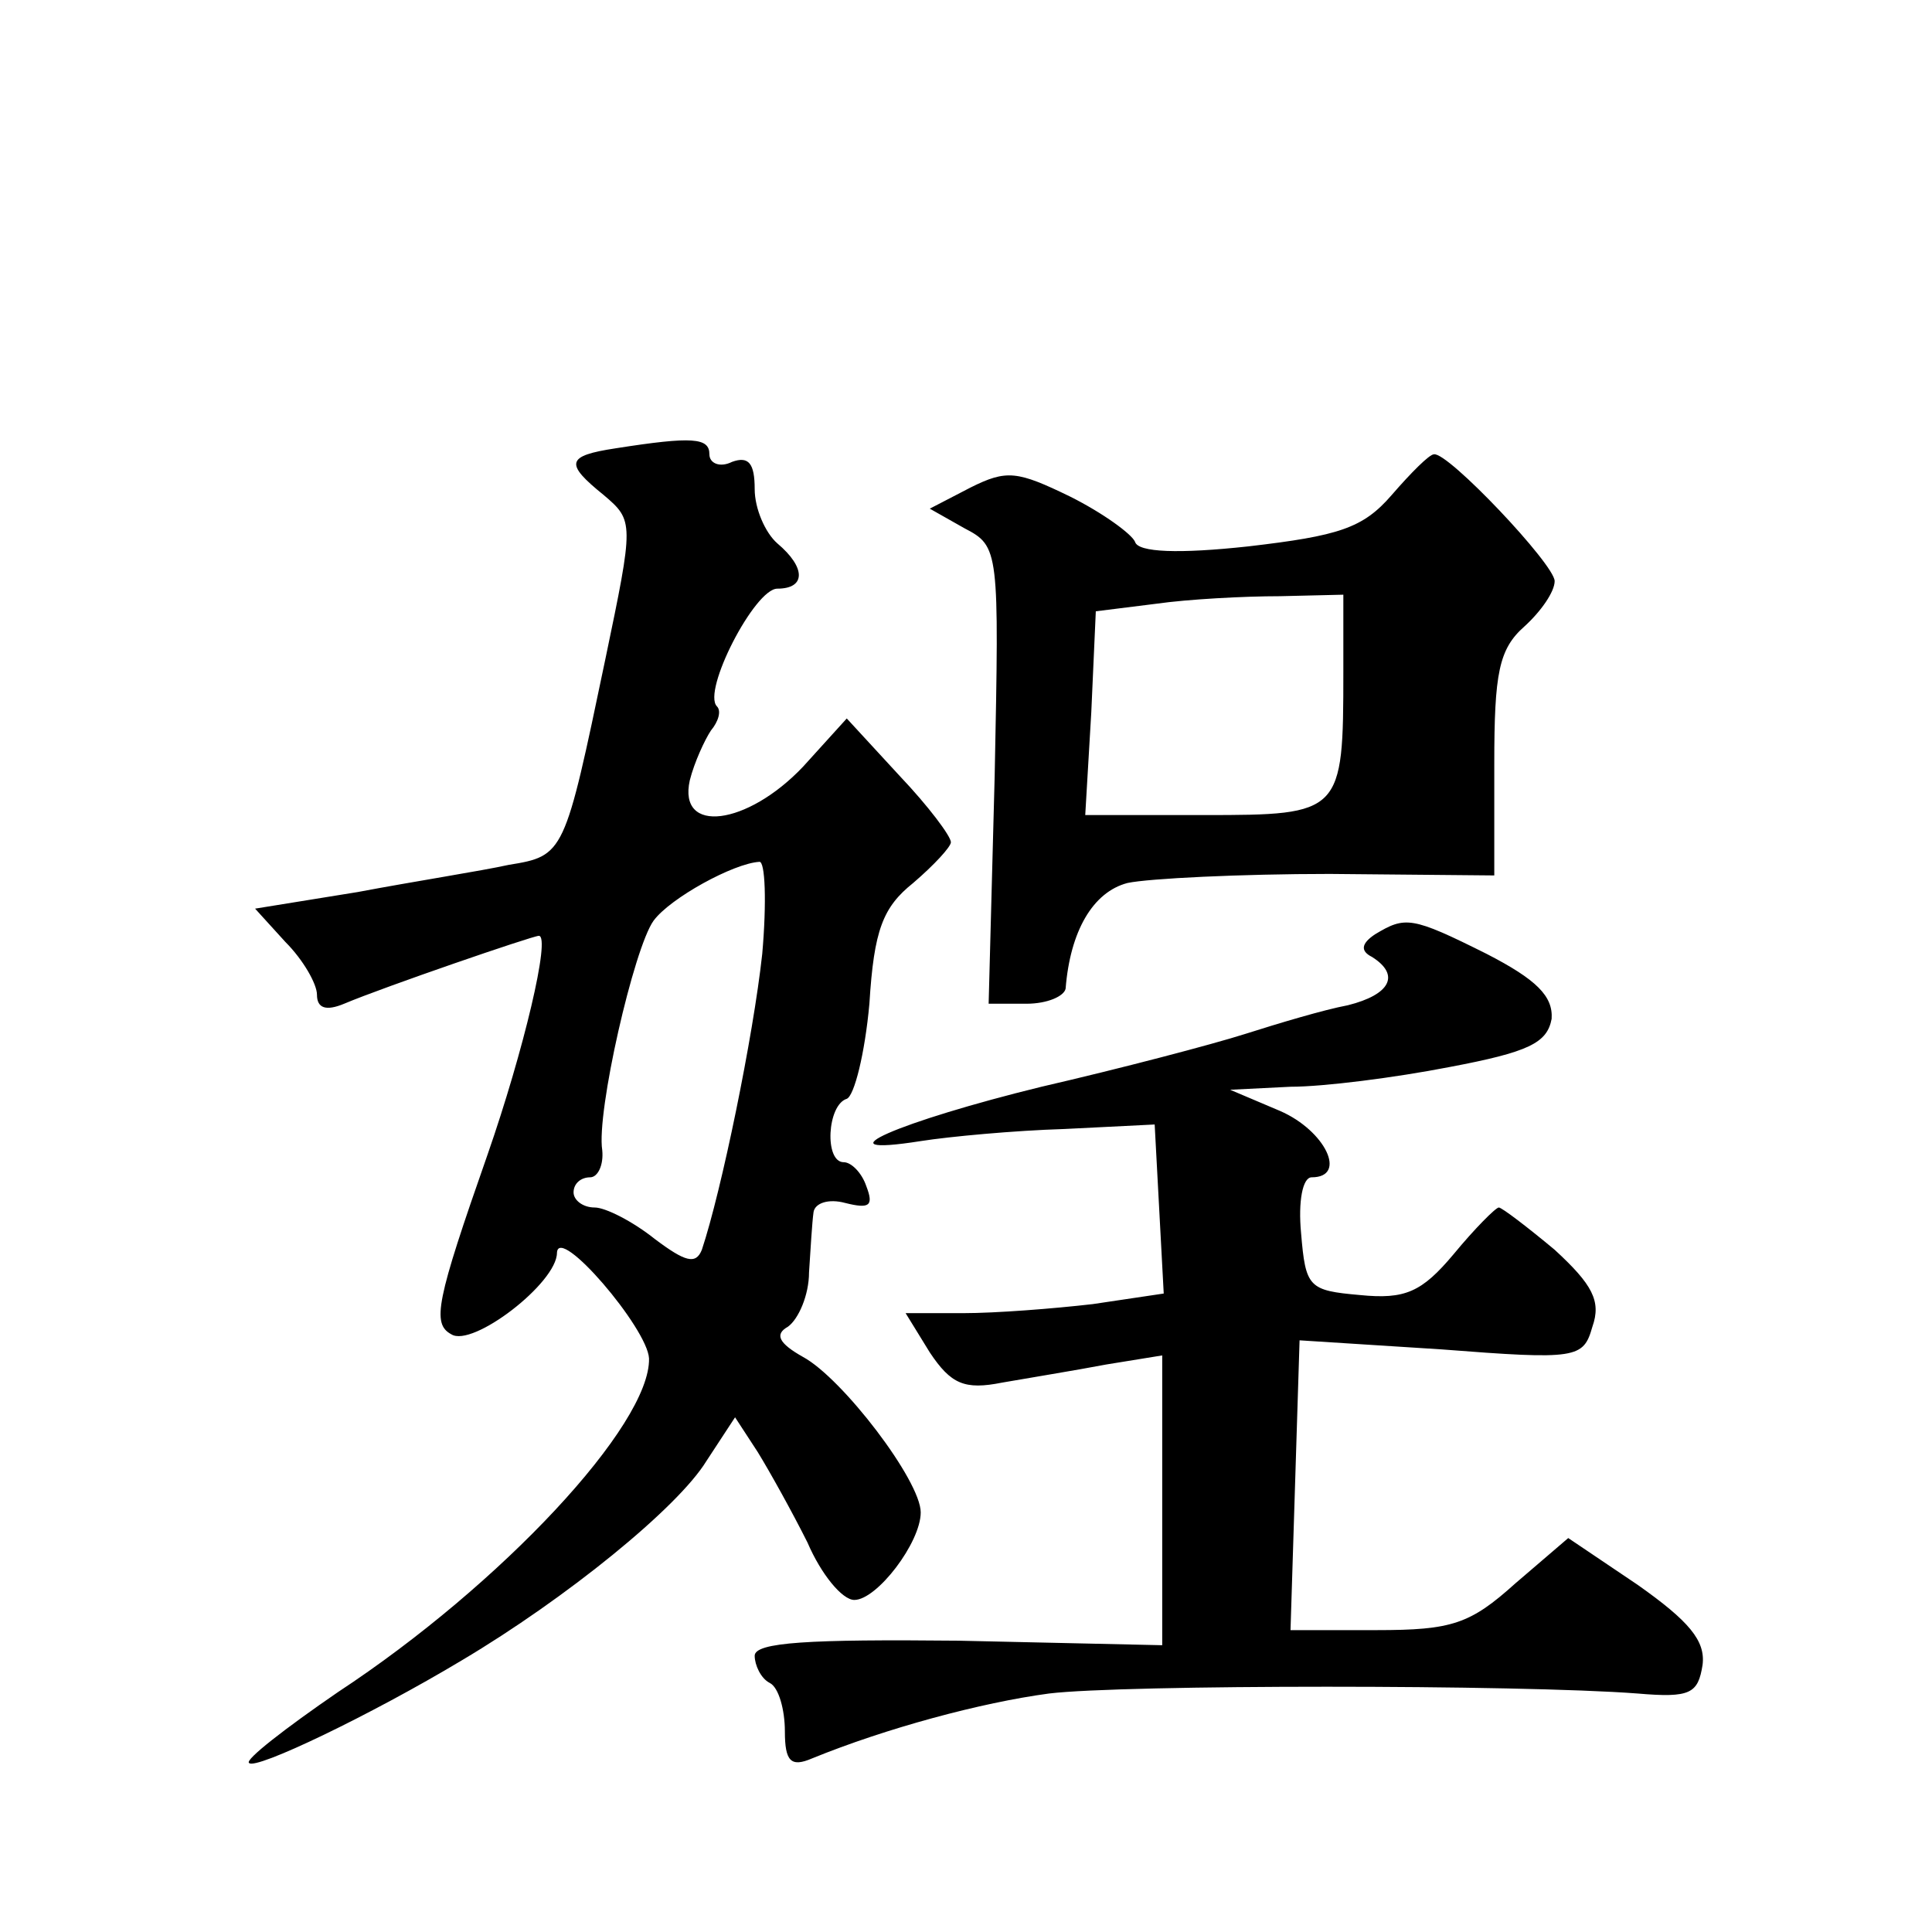
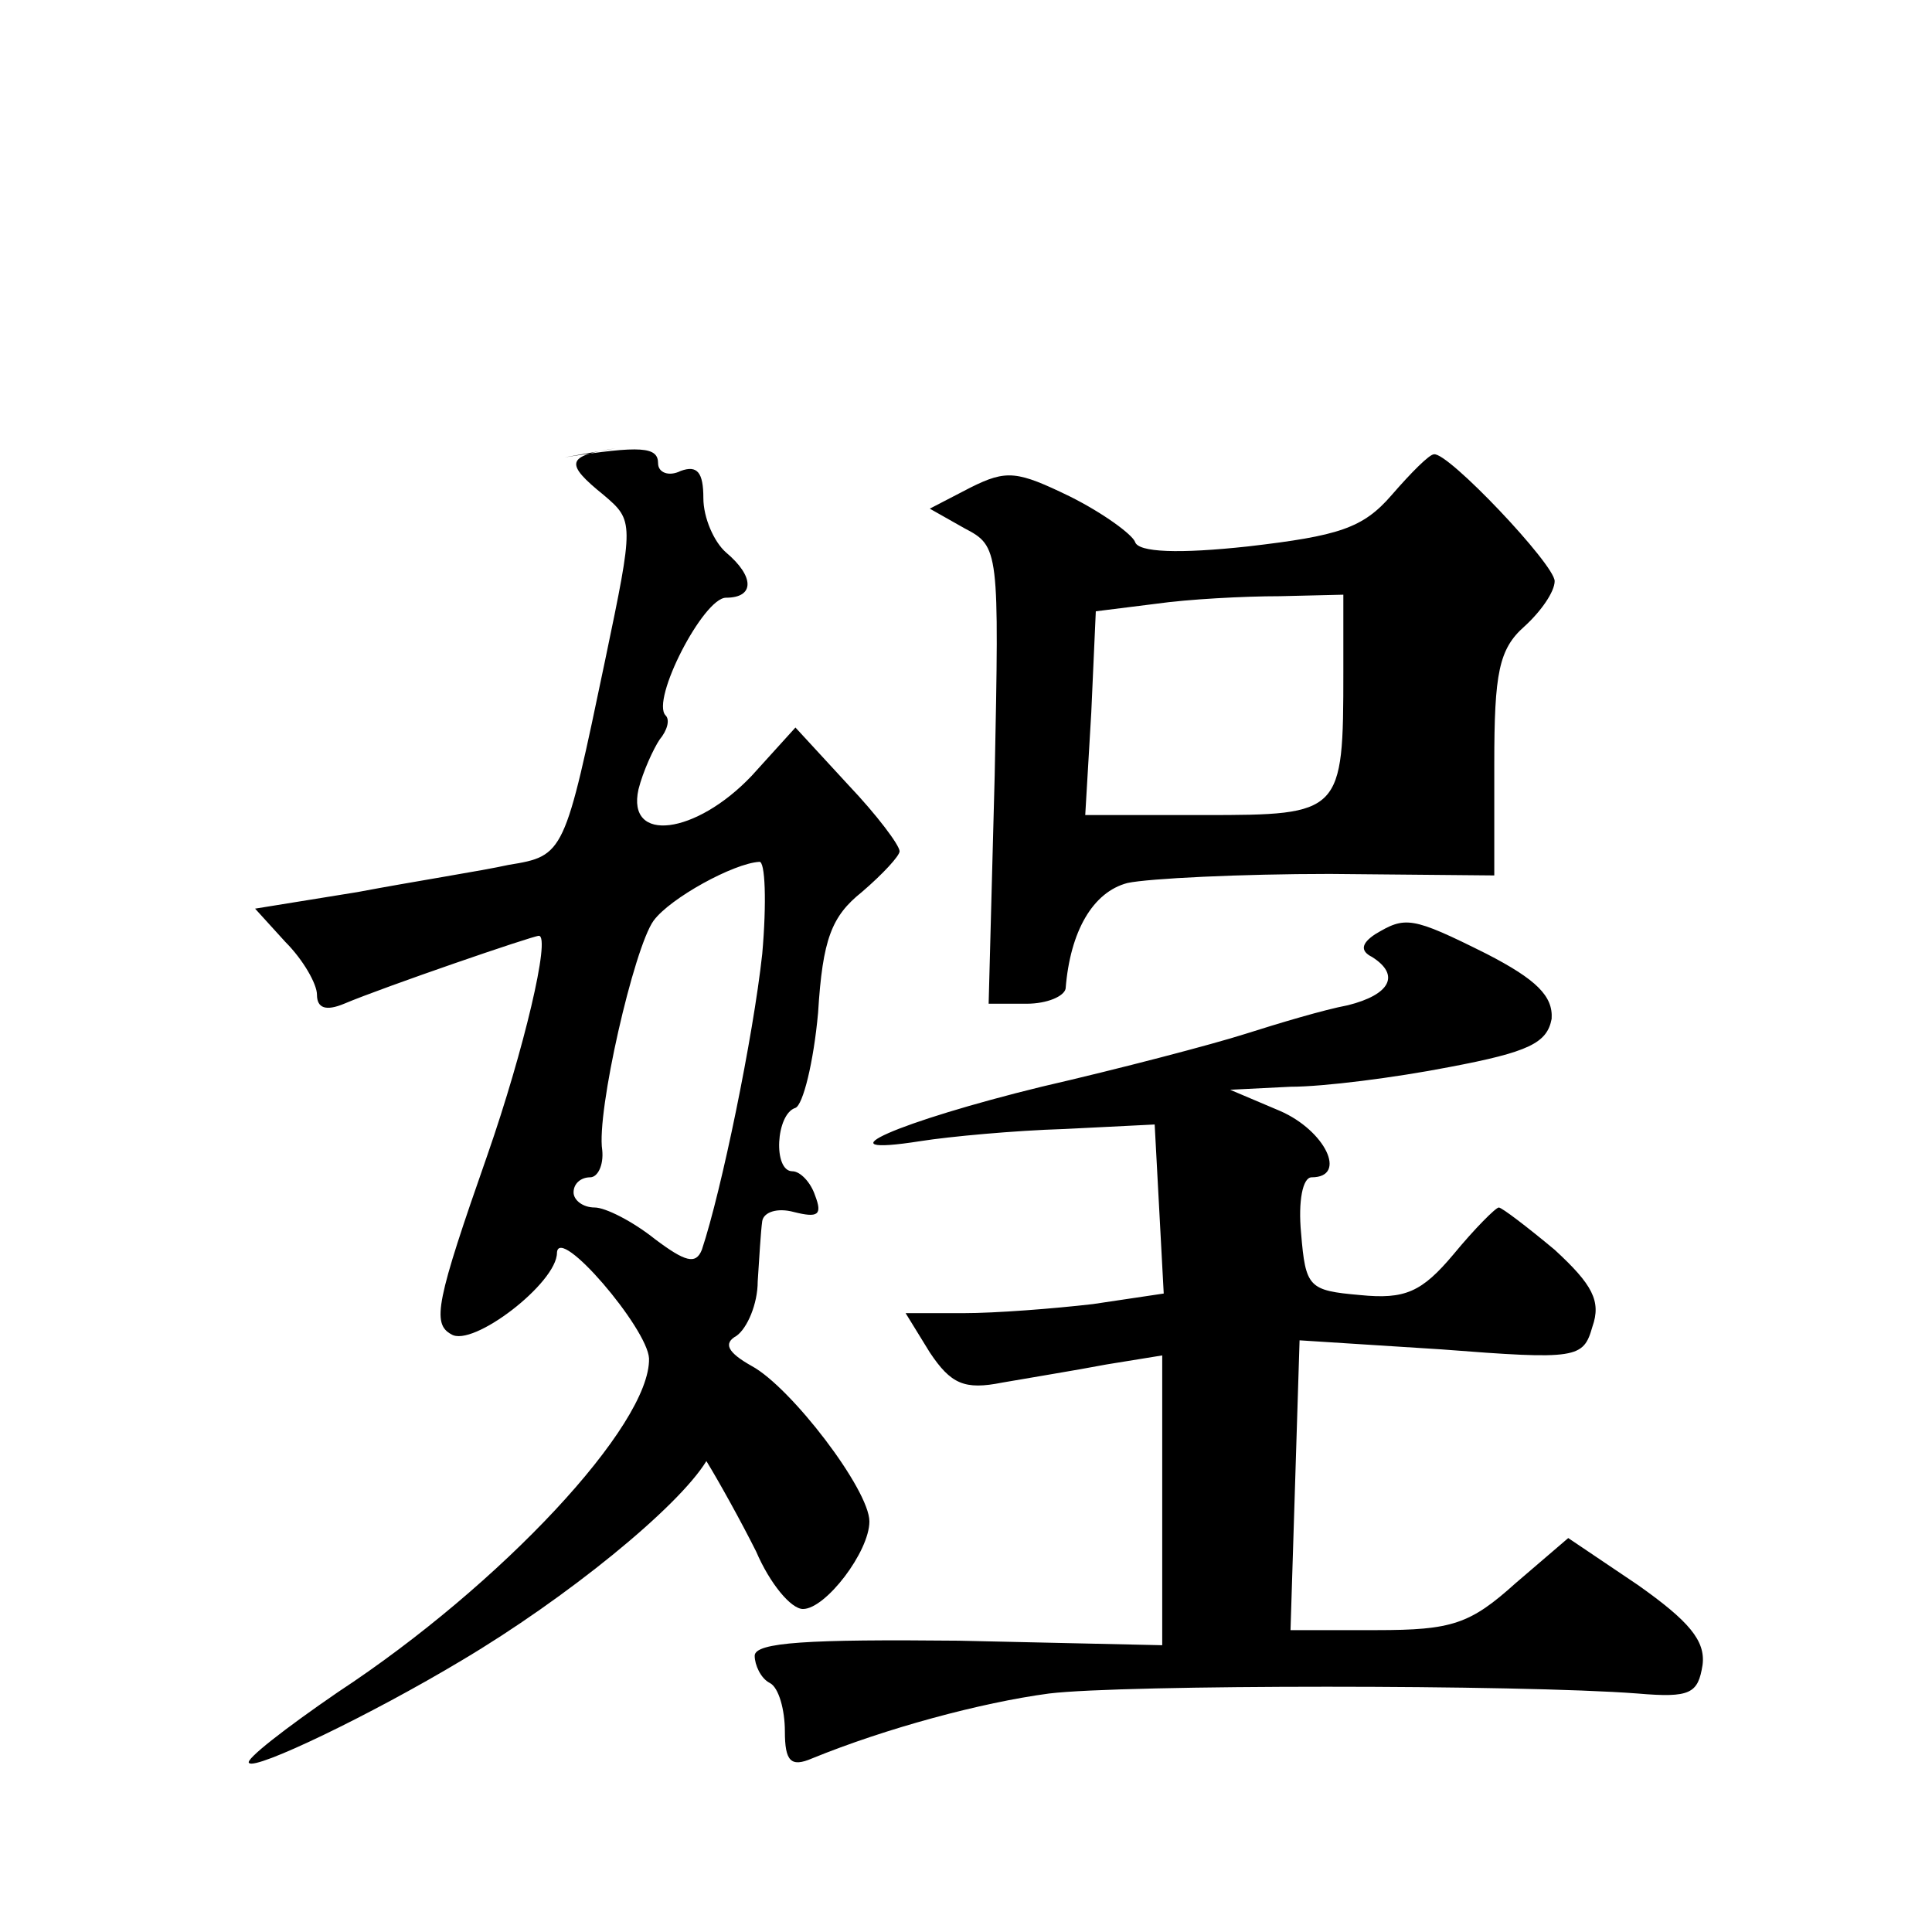
<svg xmlns="http://www.w3.org/2000/svg" version="1.0" width="128pt" height="128pt" viewBox="0 0 128 128" preserveAspectRatio="xMidYMid meet">
  <g transform="translate(0,128) scale(0.1,-0.1)" fill="#0" stroke="none">
-     <path d="M408 983 c-33 -5 -34 -10 -8 -31 20 -17 20 -18 1 -109 -27 -129 -27 -130 -64 -136 -18 -4 -63 -11 -100 -18 l-68 -11 20 -22 c12 -12 21 -28 21 -35 0 -9 6 -11 18 -6 26 11 125 45 129 45 8 0 -10 -76 -34 -145 -34 -97 -37 -112 -24 -119 14 -9 70 34 70 54 1 19 60 -50 61 -70 1 -44 -98 -150 -206 -221 -35 -24 -62 -45 -59 -47 4 -5 81 32 141 68 69 41 143 101 162 132 l19 29 15 -23 c8 -13 23 -40 33 -60 9 -21 23 -38 31 -38 15 0 44 38 44 58 0 21 -52 89 -78 103 -16 9 -19 15 -10 20 7 5 14 21 14 36 1 15 2 33 3 40 1 6 10 9 21 6 16 -4 19 -2 14 11 -3 9 -10 16 -15 16 -13 0 -11 38 2 42 5 2 12 30 15 63 3 49 9 64 29 80 14 12 25 24 25 27 0 4 -15 24 -34 44 l-35 38 -29 -32 c-37 -39 -83 -45 -75 -9 3 12 10 27 14 33 5 6 7 13 4 16 -10 10 25 78 40 78 19 0 19 14 0 30 -8 7 -15 23 -15 36 0 17 -4 22 -15 18 -8 -4 -15 -1 -15 5 0 11 -11 12 -62 4z m97 -335 c-6 -55 -27 -157 -40 -196 -4 -10 -11 -8 -31 7 -15 12 -33 21 -40 21 -8 0 -14 5 -14 10 0 6 5 10 11 10 5 0 9 8 8 18 -4 25 21 134 34 152 11 15 53 38 70 39 4 1 5 -27 2 -61z M922 952 c-19 -22 -35 -27 -95 -34 -46 -5 -73 -4 -75 3 -2 5 -21 19 -43 30 -35 17 -42 18 -66 6 l-27 -14 23 -13 c23 -12 23 -14 20 -164 l-4 -151 25 0 c14 0 25 5 26 10 3 38 18 64 41 70 14 3 75 6 134 6 l109 -1 0 74 c0 60 3 76 20 91 11 10 20 23 20 30 0 11 -71 86 -80 84 -3 0 -15 -12 -28 -27z m-32 -117 c0 -94 -1 -95 -92 -95 l-79 0 4 68 3 67 40 5 c21 3 58 5 82 5 l42 1 0 -51z M911 661 c-9 -6 -10 -11 -2 -15 19 -12 12 -25 -16 -32 -16 -3 -46 -12 -68 -19 -22 -7 -83 -23 -135 -35 -94 -23 -150 -47 -80 -36 19 3 62 7 95 8 l60 3 3 -56 3 -56 -47 -7 c-26 -3 -64 -6 -86 -6 l-38 0 16 -26 c14 -21 23 -25 48 -20 17 3 48 8 69 12 l37 6 0 -96 0 -96 -135 3 c-99 1 -135 -1 -135 -10 0 -6 4 -15 10 -18 6 -3 10 -18 10 -32 0 -20 4 -24 18 -18 49 20 112 37 157 43 49 6 312 6 390 0 35 -3 40 0 43 19 2 16 -9 29 -43 53 l-46 31 -35 -30 c-30 -27 -42 -31 -92 -31 l-57 0 3 96 3 96 94 -6 c90 -7 94 -6 100 15 6 17 0 28 -25 51 -18 15 -35 28 -37 28 -2 0 -16 -14 -30 -31 -21 -25 -32 -30 -62 -27 -34 3 -36 5 -39 41 -2 21 1 37 7 37 24 0 9 31 -21 44 l-33 14 40 2 c22 0 69 6 105 13 53 10 65 16 68 32 1 15 -10 26 -43 43 -50 25 -54 25 -74 13z" />
+     <path d="M408 983 c-33 -5 -34 -10 -8 -31 20 -17 20 -18 1 -109 -27 -129 -27 -130 -64 -136 -18 -4 -63 -11 -100 -18 l-68 -11 20 -22 c12 -12 21 -28 21 -35 0 -9 6 -11 18 -6 26 11 125 45 129 45 8 0 -10 -76 -34 -145 -34 -97 -37 -112 -24 -119 14 -9 70 34 70 54 1 19 60 -50 61 -70 1 -44 -98 -150 -206 -221 -35 -24 -62 -45 -59 -47 4 -5 81 32 141 68 69 41 143 101 162 132 c8 -13 23 -40 33 -60 9 -21 23 -38 31 -38 15 0 44 38 44 58 0 21 -52 89 -78 103 -16 9 -19 15 -10 20 7 5 14 21 14 36 1 15 2 33 3 40 1 6 10 9 21 6 16 -4 19 -2 14 11 -3 9 -10 16 -15 16 -13 0 -11 38 2 42 5 2 12 30 15 63 3 49 9 64 29 80 14 12 25 24 25 27 0 4 -15 24 -34 44 l-35 38 -29 -32 c-37 -39 -83 -45 -75 -9 3 12 10 27 14 33 5 6 7 13 4 16 -10 10 25 78 40 78 19 0 19 14 0 30 -8 7 -15 23 -15 36 0 17 -4 22 -15 18 -8 -4 -15 -1 -15 5 0 11 -11 12 -62 4z m97 -335 c-6 -55 -27 -157 -40 -196 -4 -10 -11 -8 -31 7 -15 12 -33 21 -40 21 -8 0 -14 5 -14 10 0 6 5 10 11 10 5 0 9 8 8 18 -4 25 21 134 34 152 11 15 53 38 70 39 4 1 5 -27 2 -61z M922 952 c-19 -22 -35 -27 -95 -34 -46 -5 -73 -4 -75 3 -2 5 -21 19 -43 30 -35 17 -42 18 -66 6 l-27 -14 23 -13 c23 -12 23 -14 20 -164 l-4 -151 25 0 c14 0 25 5 26 10 3 38 18 64 41 70 14 3 75 6 134 6 l109 -1 0 74 c0 60 3 76 20 91 11 10 20 23 20 30 0 11 -71 86 -80 84 -3 0 -15 -12 -28 -27z m-32 -117 c0 -94 -1 -95 -92 -95 l-79 0 4 68 3 67 40 5 c21 3 58 5 82 5 l42 1 0 -51z M911 661 c-9 -6 -10 -11 -2 -15 19 -12 12 -25 -16 -32 -16 -3 -46 -12 -68 -19 -22 -7 -83 -23 -135 -35 -94 -23 -150 -47 -80 -36 19 3 62 7 95 8 l60 3 3 -56 3 -56 -47 -7 c-26 -3 -64 -6 -86 -6 l-38 0 16 -26 c14 -21 23 -25 48 -20 17 3 48 8 69 12 l37 6 0 -96 0 -96 -135 3 c-99 1 -135 -1 -135 -10 0 -6 4 -15 10 -18 6 -3 10 -18 10 -32 0 -20 4 -24 18 -18 49 20 112 37 157 43 49 6 312 6 390 0 35 -3 40 0 43 19 2 16 -9 29 -43 53 l-46 31 -35 -30 c-30 -27 -42 -31 -92 -31 l-57 0 3 96 3 96 94 -6 c90 -7 94 -6 100 15 6 17 0 28 -25 51 -18 15 -35 28 -37 28 -2 0 -16 -14 -30 -31 -21 -25 -32 -30 -62 -27 -34 3 -36 5 -39 41 -2 21 1 37 7 37 24 0 9 31 -21 44 l-33 14 40 2 c22 0 69 6 105 13 53 10 65 16 68 32 1 15 -10 26 -43 43 -50 25 -54 25 -74 13z" />
  </g>
</svg>